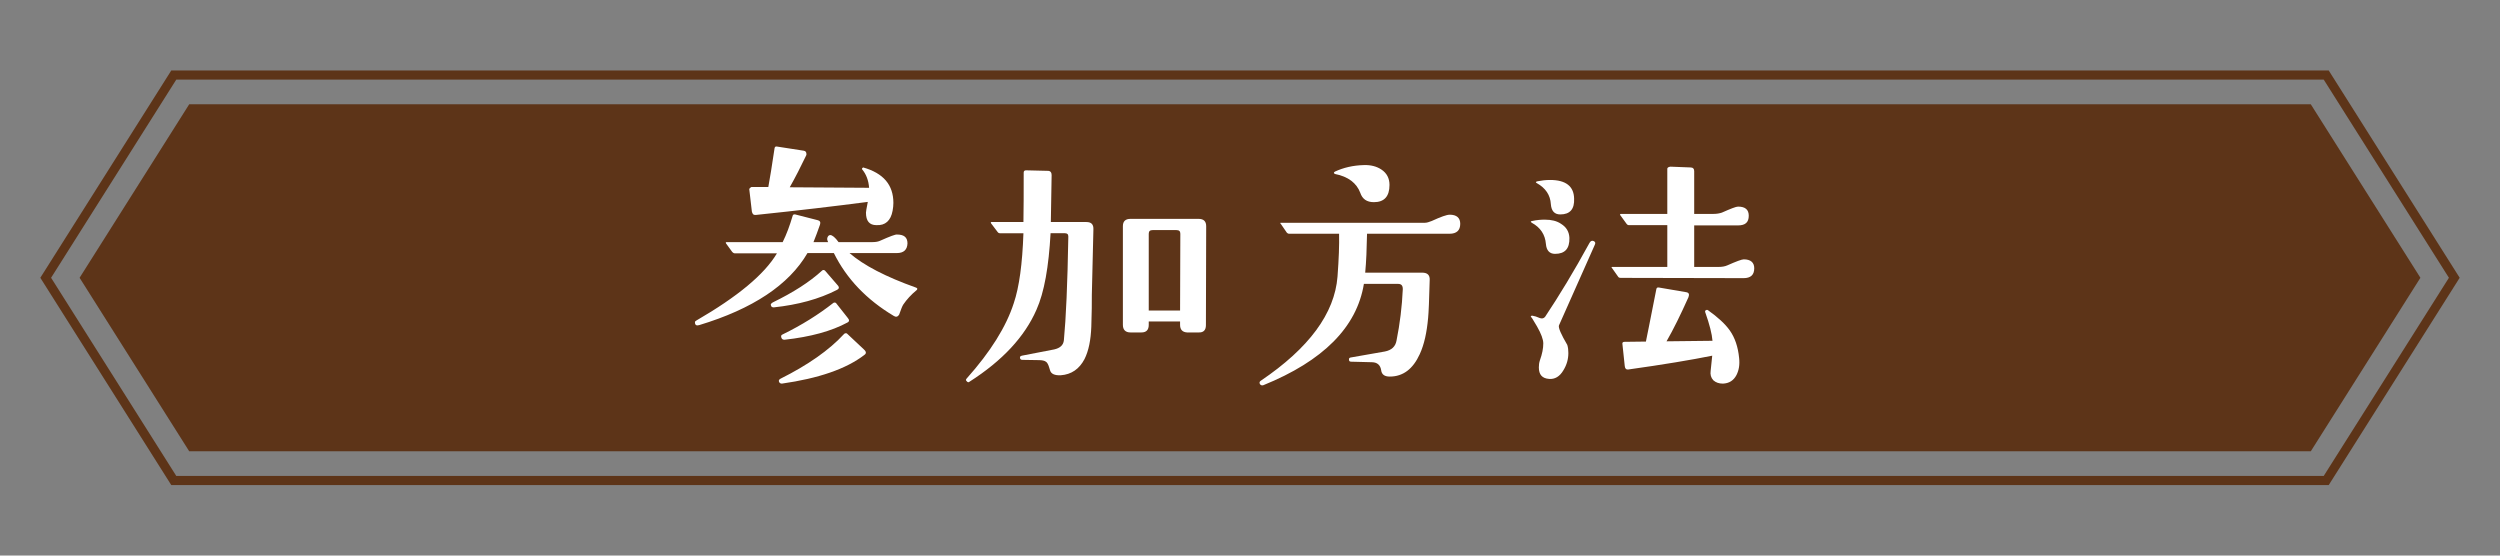
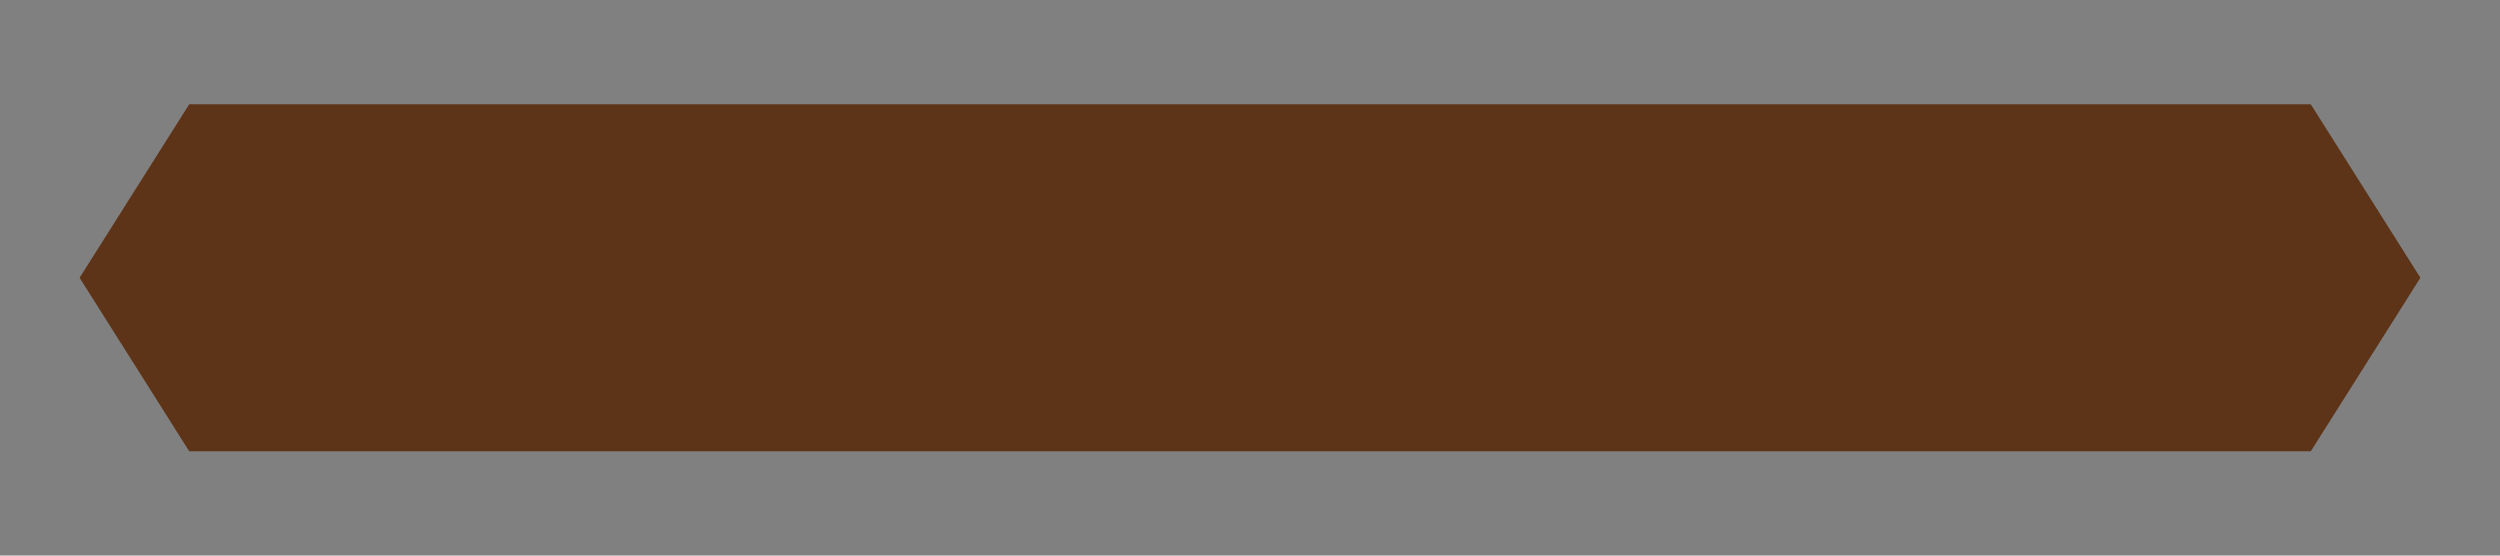
<svg xmlns="http://www.w3.org/2000/svg" id="_レイヤー_1" data-name="レイヤー_1" viewBox="0 0 360 80">
  <rect x="0" y="0" width="360" height="80" fill="#808080" stroke="none" />
  <g>
-     <polygon points="25.024 69.193 6.581 40 25.024 10.807 334.976 10.807 353.419 40 334.976 69.193 25.024 69.193" style="fill: none; stroke: #5d3418; stroke-miterlimit: 10; stroke-width: 1.311px;" />
    <polygon points="332.754 15.017 222.947 15.017 155.647 15.017 27.246 15.017 11.462 40 27.246 64.982 155.647 64.982 222.947 64.982 332.754 64.982 348.538 40 332.754 15.017" style="fill: #5d3418;" />
  </g>
  <g>
-     <path d="M130.076,43.85c-.15.225-.339.714-.602,1.466-.188.301-.451.376-.752.188-3.91-2.332-6.806-5.34-8.647-9.062h-3.798c-2.669,4.587-7.896,8.046-15.603,10.377-.376.112-.602,0-.602-.413,0-.113.075-.188.226-.264,5.902-3.422,9.775-6.617,11.58-9.662h-6.054c-.15,0-.263-.076-.376-.188l-.902-1.241c-.075-.15-.037-.188.15-.188h8.009c.563-1.128,1.015-2.369,1.429-3.76.037-.188.15-.264.376-.226l3.233.827c.338.075.451.301.338.639-.301.865-.602,1.692-.939,2.52h2.105l-.075-.188c-.075-.188-.075-.339,0-.527.075-.188.226-.301.376-.301.301,0,.714.339,1.203,1.016h4.888c.488,0,.864-.075,1.165-.226,1.354-.602,2.144-.902,2.369-.864,1.015,0,1.504.413,1.504,1.277-.038.902-.526,1.392-1.542,1.392h-6.805c2.03,1.767,5.226,3.421,9.55,4.963.226.075.263.188.15.339-.827.676-1.467,1.391-1.955,2.105ZM126.203,32.42c-1.015,0-1.504-.602-1.504-1.805,0-.113.075-.602.264-1.542-4.625.602-10.001,1.241-16.13,1.88-.338.037-.488-.15-.563-.488l-.376-3.234c.037-.112.15-.225.301-.301h2.443c.226-1.203.526-3.082.902-5.602.038-.188.15-.264.339-.226l3.872.602c.264.038.376.226.376.489,0,.074,0,.112-.037.188-.79,1.654-1.579,3.195-2.369,4.587l11.43.075c-.075-1.053-.413-1.955-1.015-2.67-.038-.112.037-.188.15-.263,2.933.827,4.361,2.519,4.361,5.113,0,.376-.038.714-.113,1.128-.263,1.429-1.053,2.143-2.331,2.068ZM120.526,41.744c-2.557,1.315-5.603,2.143-9.099,2.519-.226,0-.376-.075-.414-.301-.075-.15.038-.263.264-.413,2.933-1.43,5.301-2.934,7.105-4.588.113-.112.264-.112.414,0l1.917,2.219c.15.226.113.414-.188.564ZM112.593,55.241c-.188,0-.338-.075-.413-.263-.075-.188,0-.339.226-.451,3.91-1.955,6.993-4.099,9.136-6.43.113-.113.264-.15.414-.075l2.443,2.294c.113.112.188.188.226.263.113.188.075.376-.15.526-2.632,2.03-6.617,3.384-11.881,4.136ZM122.03,46.443c-2.294,1.24-5.302,2.068-9.062,2.481-.226,0-.376-.075-.451-.301s-.037-.376.15-.451c2.782-1.354,5.227-2.896,7.332-4.55.112-.074.226-.074.376,0l1.691,2.144c.264.301.264.526-.037.677Z" style="fill: #fff;" />
-     <path d="M157.224,42.458c0,1.015,0,2.557-.075,4.587-.075,1.918-.376,3.459-.978,4.662-.752,1.429-1.88,2.219-3.422,2.331-.864.038-1.391-.188-1.541-.714-.113-.339-.188-.678-.339-.94-.075-.15-.188-.263-.263-.301-.188-.15-.564-.226-1.016-.226l-2.368-.037c-.226,0-.339-.113-.339-.301-.037-.15.038-.227.264-.301l4.662-.902c.827-.188,1.315-.602,1.391-1.316.301-3.158.526-8.121.64-14.926,0-.339-.15-.489-.489-.489h-2.067c-.264,4.812-.902,8.497-2.03,11.017-1.692,3.872-4.888,7.331-9.663,10.377-.112.112-.263.074-.376-.076-.15-.112-.15-.263,0-.413,3.422-3.835,5.678-7.444,6.768-10.828.79-2.331,1.241-5.677,1.392-10.076h-3.384c-.15,0-.264-.075-.339-.188l-.939-1.24c0-.075-.038-.113-.038-.113,0-.074.038-.074.113-.074h4.587c.037-1.881.037-4.249.037-7.106,0-.226.113-.339.339-.339l3.158.076c.338,0,.526.225.526.602-.038,2.631-.075,4.887-.113,6.768h5.113c.715,0,1.053.338,1.016,1.09l-.226,9.399ZM173.653,46.819c0,.752-.376,1.091-1.09,1.053h-1.617c-.677-.038-1.015-.413-1.015-1.091v-.488h-4.512v.488c0,.715-.339,1.091-1.053,1.091h-1.579c-.715,0-1.091-.376-1.091-1.091v-14.211c0-.715.376-1.053,1.091-1.053h9.812c.715,0,1.091.338,1.091,1.053l-.038,14.249ZM169.405,33.134h-3.422c-.376,0-.563.15-.563.526v11.054h4.512l.037-11.054c0-.376-.188-.526-.563-.526Z" style="fill: #fff;" />
-     <path d="M208.734,33.66h-11.881c-.038,2.143-.113,4.023-.264,5.602h8.196c.752,0,1.128.339,1.091,1.053-.075,2.896-.15,4.7-.226,5.452-.188,2.105-.564,3.835-1.203,5.226-.978,2.144-2.406,3.234-4.324,3.234-.752,0-1.165-.301-1.24-.94-.113-.714-.564-1.128-1.354-1.128l-2.933-.075c-.226,0-.339-.075-.339-.263-.037-.188.038-.301.226-.339l4.926-.864c.978-.188,1.541-.715,1.691-1.58.489-2.443.79-4.887.902-7.406,0-.488-.188-.752-.677-.752h-4.925c-1.016,6.241-5.865,11.092-14.476,14.588-.226.075-.376,0-.488-.15-.113-.188-.075-.376.112-.488,6.956-4.7,10.641-9.701,11.054-15.002.188-2.52.264-4.549.226-6.166h-7.181c-.15,0-.264-.075-.339-.15l-.902-1.316c-.037-.037-.075-.074-.075-.074.038-.038.075-.038.15-.038h20.679c.301,0,.64-.112,1.016-.263,1.315-.602,2.143-.902,2.594-.902.978,0,1.504.451,1.504,1.315,0,.94-.526,1.429-1.541,1.429ZM197.831,29.111c-1.016,0-1.654-.451-1.955-1.354-.526-1.392-1.729-2.332-3.647-2.707-.075-.038-.112-.076-.15-.15,0-.076.038-.113.15-.188,1.203-.563,2.595-.902,4.174-.94.978-.037,1.842.188,2.519.64.79.526,1.166,1.278,1.166,2.218,0,1.654-.752,2.482-2.256,2.482Z" style="fill: #fff;" />
-     <path d="M224.49,46.857c-.113.338.301,1.277,1.203,2.819.112.376.15.752.15,1.165,0,.865-.226,1.692-.715,2.482-.526.902-1.24,1.315-2.067,1.24-.978-.075-1.467-.602-1.467-1.654,0-.338.038-.677.15-1.016.339-.939.489-1.729.489-2.443,0-.564-.301-1.391-.902-2.443s-.902-1.504-.902-1.354c0-.15.112-.227.263-.188.264.038.64.15,1.053.339.339.112.564.037.752-.188,2.03-3.046,4.174-6.579,6.392-10.64.15-.264.339-.377.602-.264.226.113.301.264.15.564l-5.15,11.58ZM223.926,36.555c-.789,0-1.24-.488-1.315-1.428-.113-1.354-.79-2.369-2.03-3.046-.226-.15-.188-.226.075-.263.677-.15,1.278-.188,1.805-.188.939,0,1.729.188,2.331.602.789.489,1.165,1.165,1.203,2.03.037,1.541-.64,2.293-2.068,2.293ZM224.678,30.878c-.827,0-1.278-.489-1.354-1.466-.075-1.316-.752-2.332-2.03-3.046-.188-.112-.188-.188.113-.263.563-.113,1.165-.188,1.805-.188,2.256,0,3.421.902,3.459,2.669.075,1.542-.602,2.294-1.993,2.294ZM251.071,40.052l-17.708-.038c-.15,0-.264-.037-.339-.15l-.902-1.277c-.112-.113-.075-.15.075-.15h7.896v-6.016h-5.526c-.113,0-.226-.038-.339-.188l-.902-1.241c-.037-.037-.037-.074-.037-.112s.037-.075.112-.075h6.692v-6.504c0-.15.15-.264.451-.301l2.896.112c.338,0,.526.188.526.526v6.166h2.744c.526,0,.902-.075,1.241-.188,1.278-.564,2.03-.865,2.331-.865,1.053,0,1.541.451,1.541,1.316,0,.939-.488,1.391-1.541,1.391h-6.316v5.979h3.534c.488,0,.902-.076,1.24-.227,1.278-.563,2.068-.864,2.369-.864.978,0,1.504.451,1.504,1.278,0,.978-.526,1.429-1.542,1.429ZM250.057,54c-.414.79-1.053,1.203-1.955,1.241-.564,0-1.016-.15-1.392-.489-.338-.375-.451-.826-.376-1.354.038-.375.113-1.127.226-2.18-2.97.602-6.993,1.277-12.106,1.992-.263.037-.451-.113-.488-.488l-.339-3.196c-.037-.188.075-.301.301-.301l3.083-.038c.075-.413.602-2.895,1.504-7.557.038-.188.15-.264.376-.226l3.948.677c.376.075.451.301.301.715-1.128,2.519-2.181,4.662-3.158,6.354l6.617-.075c-.075-.978-.414-2.331-1.053-4.136-.038-.15,0-.226.112-.264.113-.074.188-.074.301,0,1.429,1.016,2.481,1.993,3.121,2.896.752,1.053,1.203,2.406,1.354,3.985.112.978-.038,1.768-.376,2.443Z" style="fill: #fff;" />
-   </g>
+     </g>
</svg>